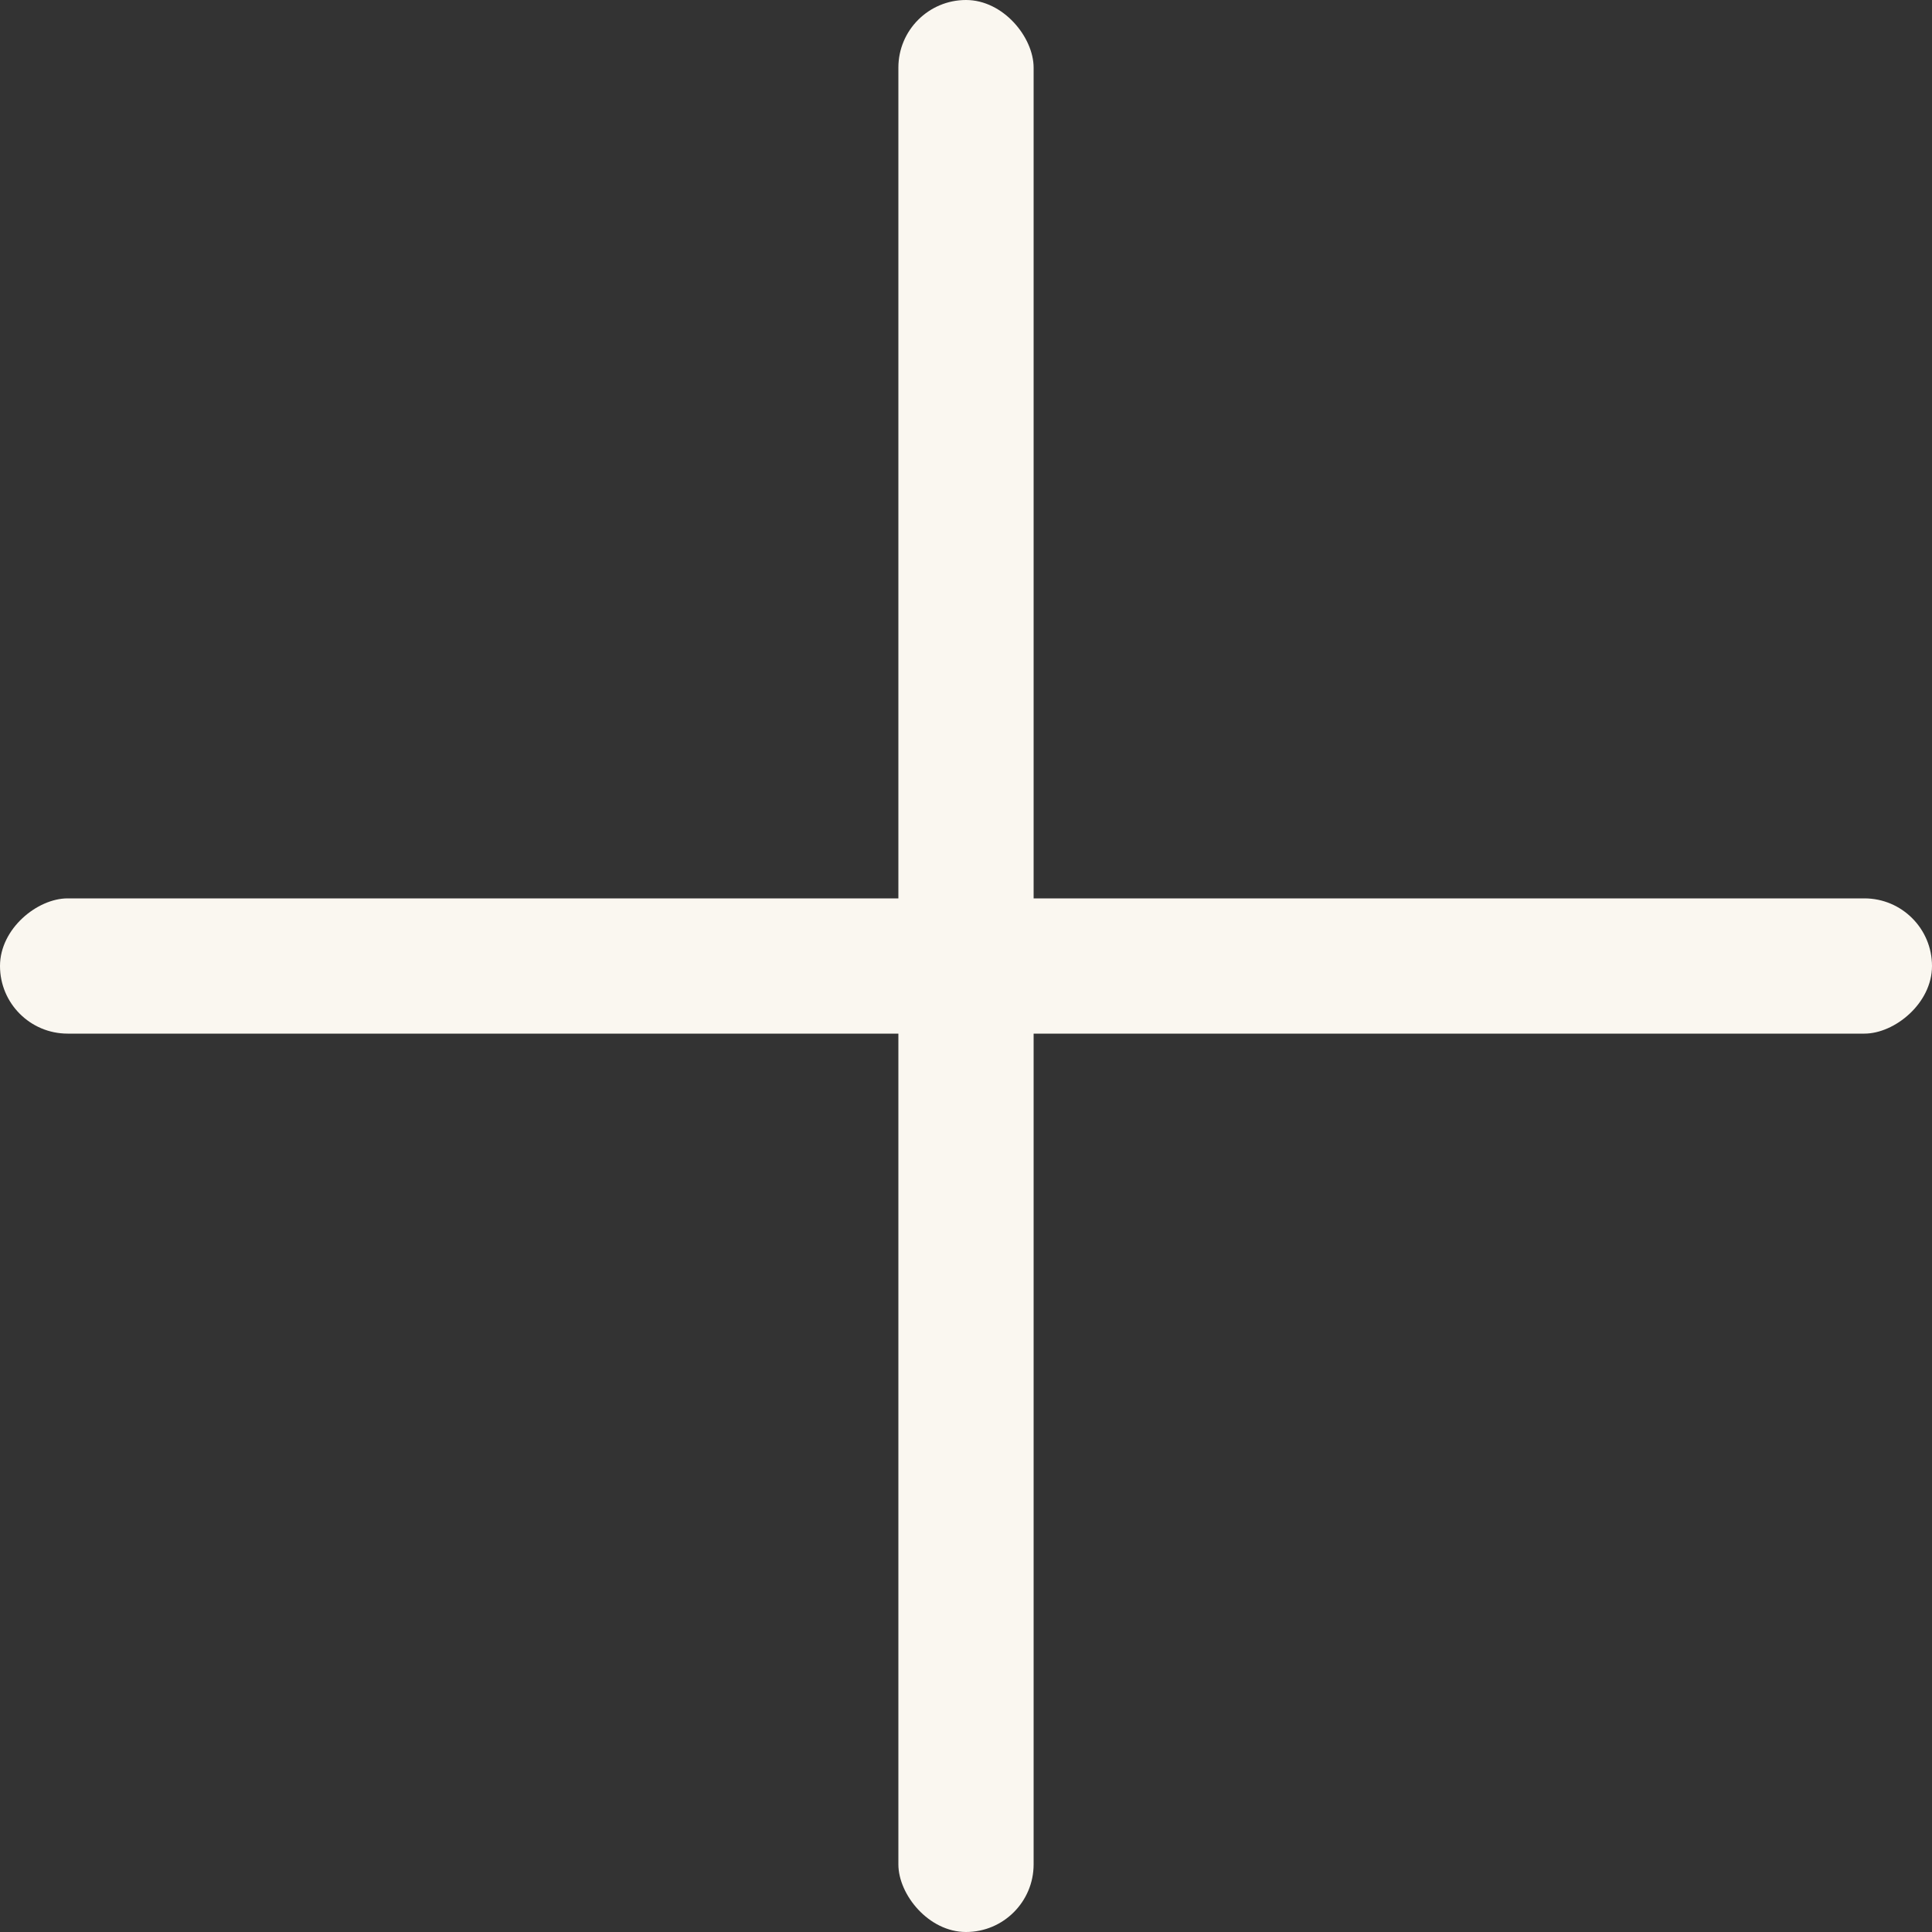
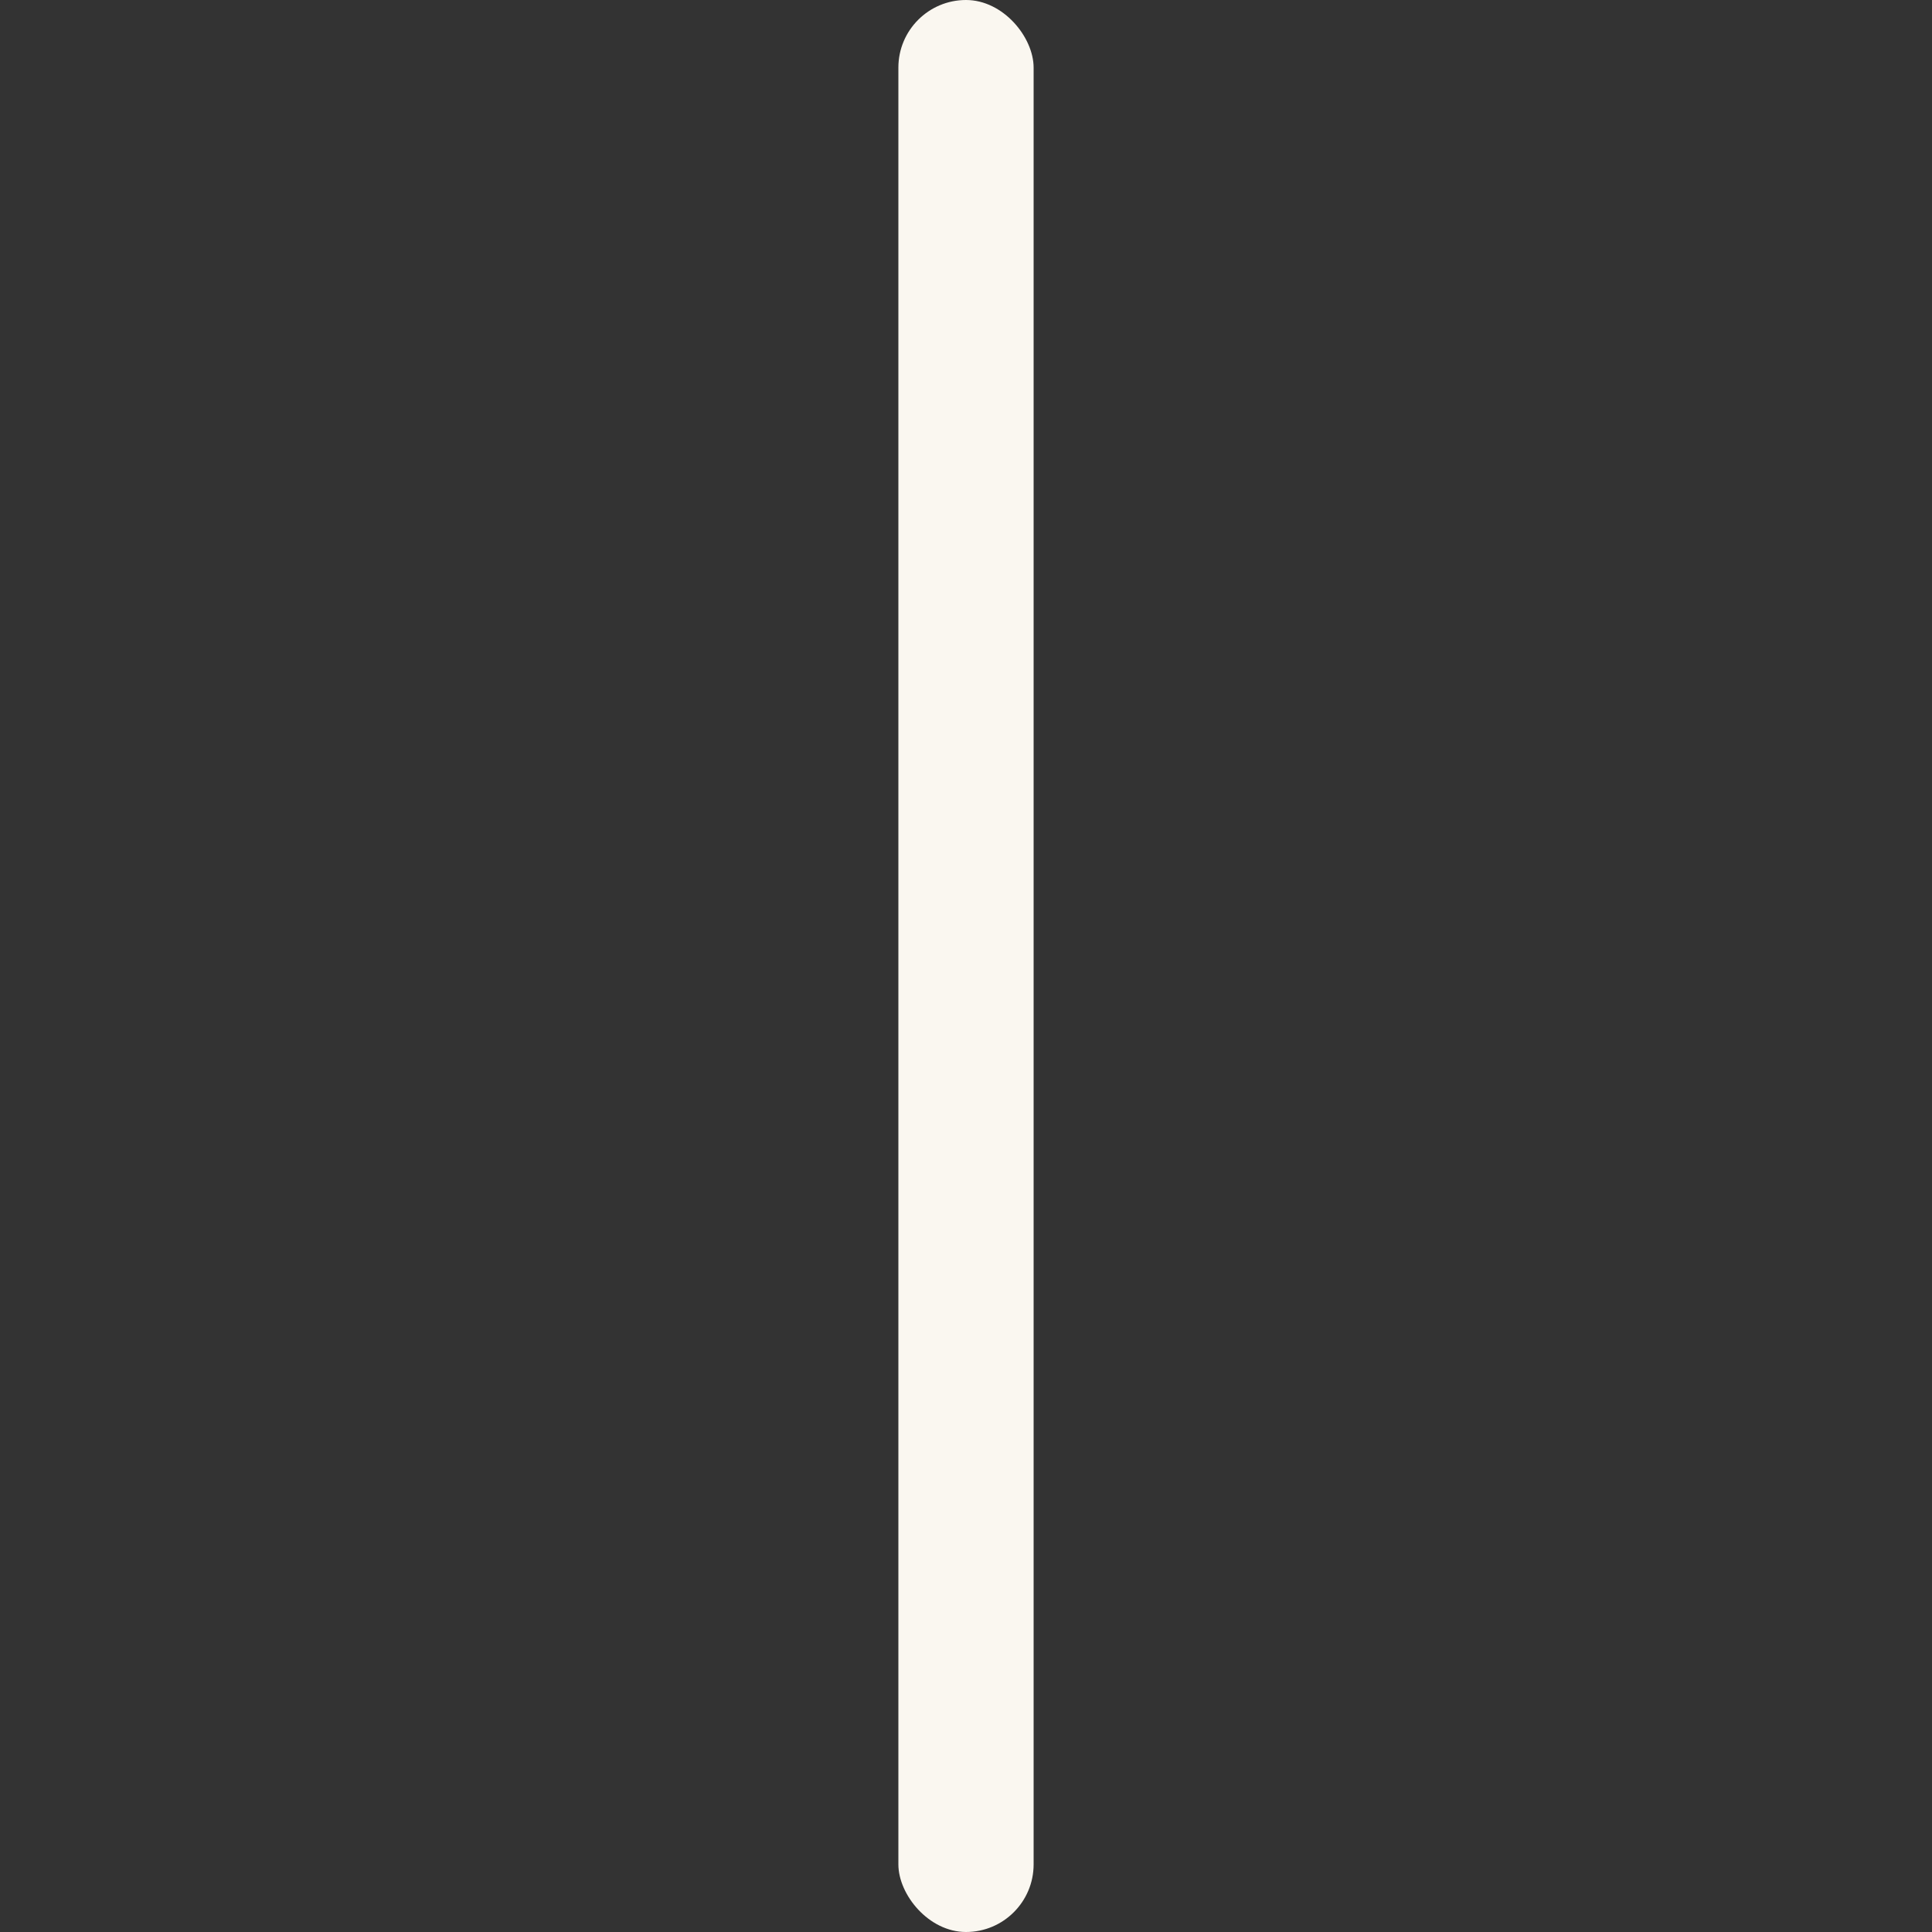
<svg xmlns="http://www.w3.org/2000/svg" width="20" height="20" viewBox="0 0 20 20" fill="none">
  <rect x="0" y="0" width="20" height="20" fill="#333333" stroke="none" />
  <rect x="9.3" width="1.4" height="20" rx="0.7" fill="#FAF7F0" />
-   <rect x="20" y="9.3" width="1.4" height="20" rx="0.7" transform="rotate(90 20 9.3)" fill="#FAF7F0" />
</svg>